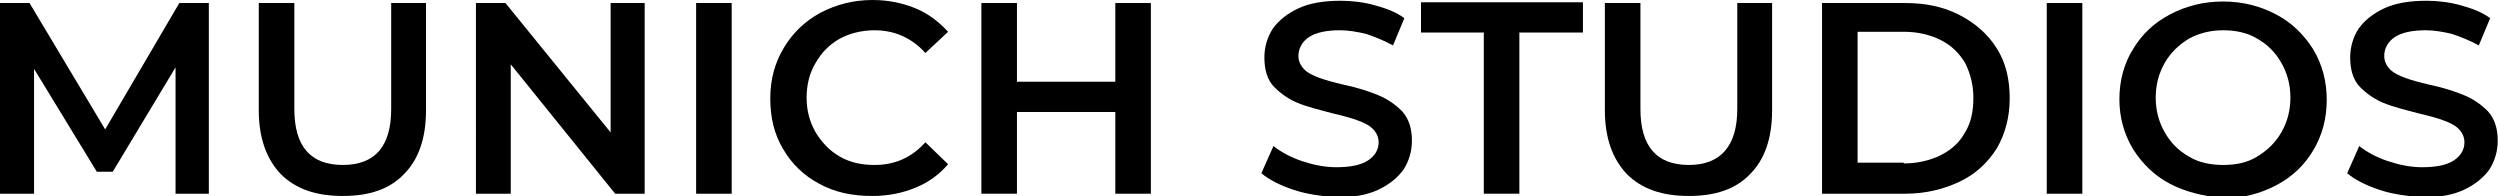
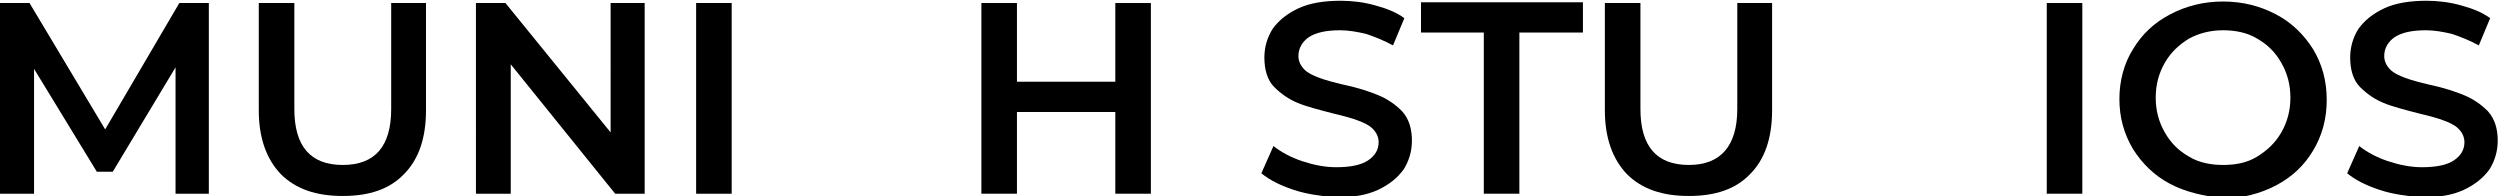
<svg xmlns="http://www.w3.org/2000/svg" version="1.1" id="Layer_1" x="0px" y="0px" width="330.4px" height="25.9px" viewBox="0 0 330.4 25.9" style="enable-background:new 0 0 330.4 25.9;" xml:space="preserve">
  <g>
    <path d="M23.2,25.6l0-16.7l-8.3,13.8h-2.1L4.5,9.1v16.5H0V0.4h3.9l10,16.7l9.8-16.7h3.9l0,25.2H23.2z" />
    <path d="M37.1,23c-1.9-2-2.9-4.8-2.9-8.4V0.4h4.7v14c0,4.9,2.1,7.4,6.4,7.4c4.3,0,6.4-2.5,6.4-7.4v-14h4.6v14.2   c0,3.7-1,6.5-2.9,8.4c-1.9,2-4.6,2.9-8.1,2.9S39.1,25,37.1,23z" />
    <path d="M85.2,0.4v25.2h-3.9L67.5,8.5v17.1h-4.6V0.4h3.9l13.9,17.1V0.4H85.2z" />
    <path d="M92,0.4h4.7v25.2H92V0.4z" />
-     <path d="M108.3,24.3c-2.1-1.1-3.7-2.7-4.8-4.6c-1.2-2-1.7-4.2-1.7-6.7s0.6-4.7,1.8-6.7c1.2-2,2.8-3.5,4.8-4.6   c2.1-1.1,4.4-1.7,6.9-1.7c2.1,0,4,0.4,5.7,1.1c1.7,0.7,3.1,1.8,4.3,3.1l-3,2.8c-1.8-2-4.1-3-6.7-3c-1.7,0-3.3,0.4-4.6,1.1   c-1.4,0.8-2.4,1.8-3.2,3.2c-0.8,1.3-1.2,2.9-1.2,4.6c0,1.7,0.4,3.2,1.2,4.6c0.8,1.3,1.8,2.4,3.2,3.2c1.4,0.8,2.9,1.1,4.6,1.1   c2.7,0,4.9-1,6.7-3l3,2.9c-1.2,1.4-2.6,2.4-4.3,3.1c-1.7,0.7-3.6,1.1-5.7,1.1C112.6,25.9,110.3,25.4,108.3,24.3z" />
    <path d="M152.1,0.4v25.2h-4.7V14.8h-13v10.8h-4.7V0.4h4.7v10.4h13V0.4H152.1z" />
    <path d="M171,25.1c-1.8-0.6-3.2-1.3-4.3-2.2l1.6-3.6c1,0.8,2.3,1.5,3.8,2c1.5,0.5,3,0.8,4.5,0.8c1.9,0,3.3-0.3,4.2-0.9   c0.9-0.6,1.4-1.4,1.4-2.4c0-0.7-0.3-1.3-0.8-1.8s-1.2-0.8-2-1.1c-0.8-0.3-1.9-0.6-3.2-0.9c-1.9-0.5-3.5-0.9-4.7-1.4   c-1.2-0.5-2.2-1.2-3.1-2.1s-1.3-2.3-1.3-3.9c0-1.4,0.4-2.7,1.1-3.8c0.8-1.1,1.9-2,3.4-2.7s3.4-1,5.6-1c1.5,0,3.1,0.2,4.5,0.6   c1.5,0.4,2.8,0.9,3.9,1.7l-1.5,3.6c-1.1-0.6-2.3-1.1-3.5-1.5c-1.2-0.3-2.4-0.5-3.5-0.5c-1.8,0-3.2,0.3-4.1,0.9   c-0.9,0.6-1.4,1.5-1.4,2.5c0,0.7,0.3,1.3,0.8,1.8c0.5,0.5,1.2,0.8,2,1.1c0.8,0.3,1.9,0.6,3.2,0.9c1.9,0.4,3.4,0.9,4.6,1.4   s2.2,1.2,3.1,2.1c0.9,1,1.3,2.3,1.3,3.9c0,1.4-0.4,2.7-1.1,3.8c-0.8,1.1-1.9,2-3.4,2.7c-1.5,0.7-3.4,1-5.6,1   C174.7,25.9,172.8,25.7,171,25.1z" />
    <path d="M196.2,4.3h-8.4v-4h21.4v4h-8.4v21.3h-4.7V4.3z" />
    <path d="M215,23c-1.9-2-2.9-4.8-2.9-8.4V0.4h4.7v14c0,4.9,2.1,7.4,6.4,7.4c4.2,0,6.4-2.5,6.4-7.4v-14h4.6v14.2c0,3.7-1,6.5-2.9,8.4   c-1.9,2-4.6,2.9-8.1,2.9S217,25,215,23z" />
-     <path d="M240.8,0.4h11c2.7,0,5.1,0.5,7.2,1.6s3.7,2.5,4.9,4.4c1.2,1.9,1.7,4.1,1.7,6.6c0,2.5-0.6,4.7-1.7,6.6   c-1.2,1.9-2.8,3.4-4.9,4.4c-2.1,1-4.5,1.6-7.2,1.6h-11V0.4z M251.6,21.6c1.8,0,3.5-0.4,4.9-1.1c1.4-0.7,2.5-1.7,3.2-3   c0.8-1.3,1.1-2.8,1.1-4.6c0-1.7-0.4-3.2-1.1-4.6c-0.8-1.3-1.8-2.3-3.2-3c-1.4-0.7-3-1.1-4.9-1.1h-6.1v17.3H251.6z" />
    <path d="M270.5,0.4h4.7v25.2h-4.7V0.4z" />
    <path d="M286.8,24.3c-2.1-1.1-3.7-2.7-4.9-4.6c-1.2-2-1.8-4.2-1.8-6.6s0.6-4.7,1.8-6.6c1.2-2,2.8-3.5,4.9-4.6   c2.1-1.1,4.4-1.7,7-1.7c2.6,0,4.9,0.6,7,1.7c2.1,1.1,3.7,2.7,4.9,4.6c1.2,2,1.8,4.2,1.8,6.7s-0.6,4.7-1.8,6.7   c-1.2,2-2.8,3.5-4.9,4.6c-2.1,1.1-4.4,1.7-7,1.7C291.2,25.9,288.9,25.4,286.8,24.3z M298.3,20.7c1.3-0.8,2.4-1.8,3.2-3.2   c0.8-1.4,1.2-2.9,1.2-4.6s-0.4-3.2-1.2-4.6s-1.8-2.4-3.2-3.2c-1.3-0.8-2.9-1.1-4.5-1.1c-1.7,0-3.2,0.4-4.5,1.1   c-1.3,0.8-2.4,1.8-3.2,3.2c-0.8,1.4-1.2,2.9-1.2,4.6s0.4,3.2,1.2,4.6c0.8,1.4,1.8,2.4,3.2,3.2c1.3,0.8,2.9,1.1,4.5,1.1   C295.5,21.8,297,21.5,298.3,20.7z" />
    <path d="M314.5,25.1c-1.8-0.6-3.2-1.3-4.3-2.2l1.6-3.6c1,0.8,2.3,1.5,3.8,2c1.5,0.5,3,0.8,4.5,0.8c1.9,0,3.3-0.3,4.2-0.9   c0.9-0.6,1.4-1.4,1.4-2.4c0-0.7-0.3-1.3-0.8-1.8s-1.2-0.8-2-1.1c-0.8-0.3-1.9-0.6-3.2-0.9c-1.9-0.5-3.5-0.9-4.7-1.4   c-1.2-0.5-2.2-1.2-3.1-2.1s-1.3-2.3-1.3-3.9c0-1.4,0.4-2.7,1.1-3.8c0.8-1.1,1.9-2,3.4-2.7s3.4-1,5.6-1c1.5,0,3.1,0.2,4.5,0.6   c1.5,0.4,2.8,0.9,3.9,1.7l-1.5,3.6c-1.1-0.6-2.3-1.1-3.5-1.5c-1.2-0.3-2.4-0.5-3.5-0.5c-1.8,0-3.2,0.3-4.1,0.9   c-0.9,0.6-1.4,1.5-1.4,2.5c0,0.7,0.3,1.3,0.8,1.8c0.5,0.5,1.2,0.8,2,1.1c0.8,0.3,1.9,0.6,3.2,0.9c1.9,0.4,3.4,0.9,4.6,1.4   s2.2,1.2,3.1,2.1c0.9,1,1.3,2.3,1.3,3.9c0,1.4-0.4,2.7-1.1,3.8c-0.8,1.1-1.9,2-3.4,2.7c-1.5,0.7-3.4,1-5.6,1   C318.2,25.9,316.3,25.7,314.5,25.1z" />
  </g>
</svg>